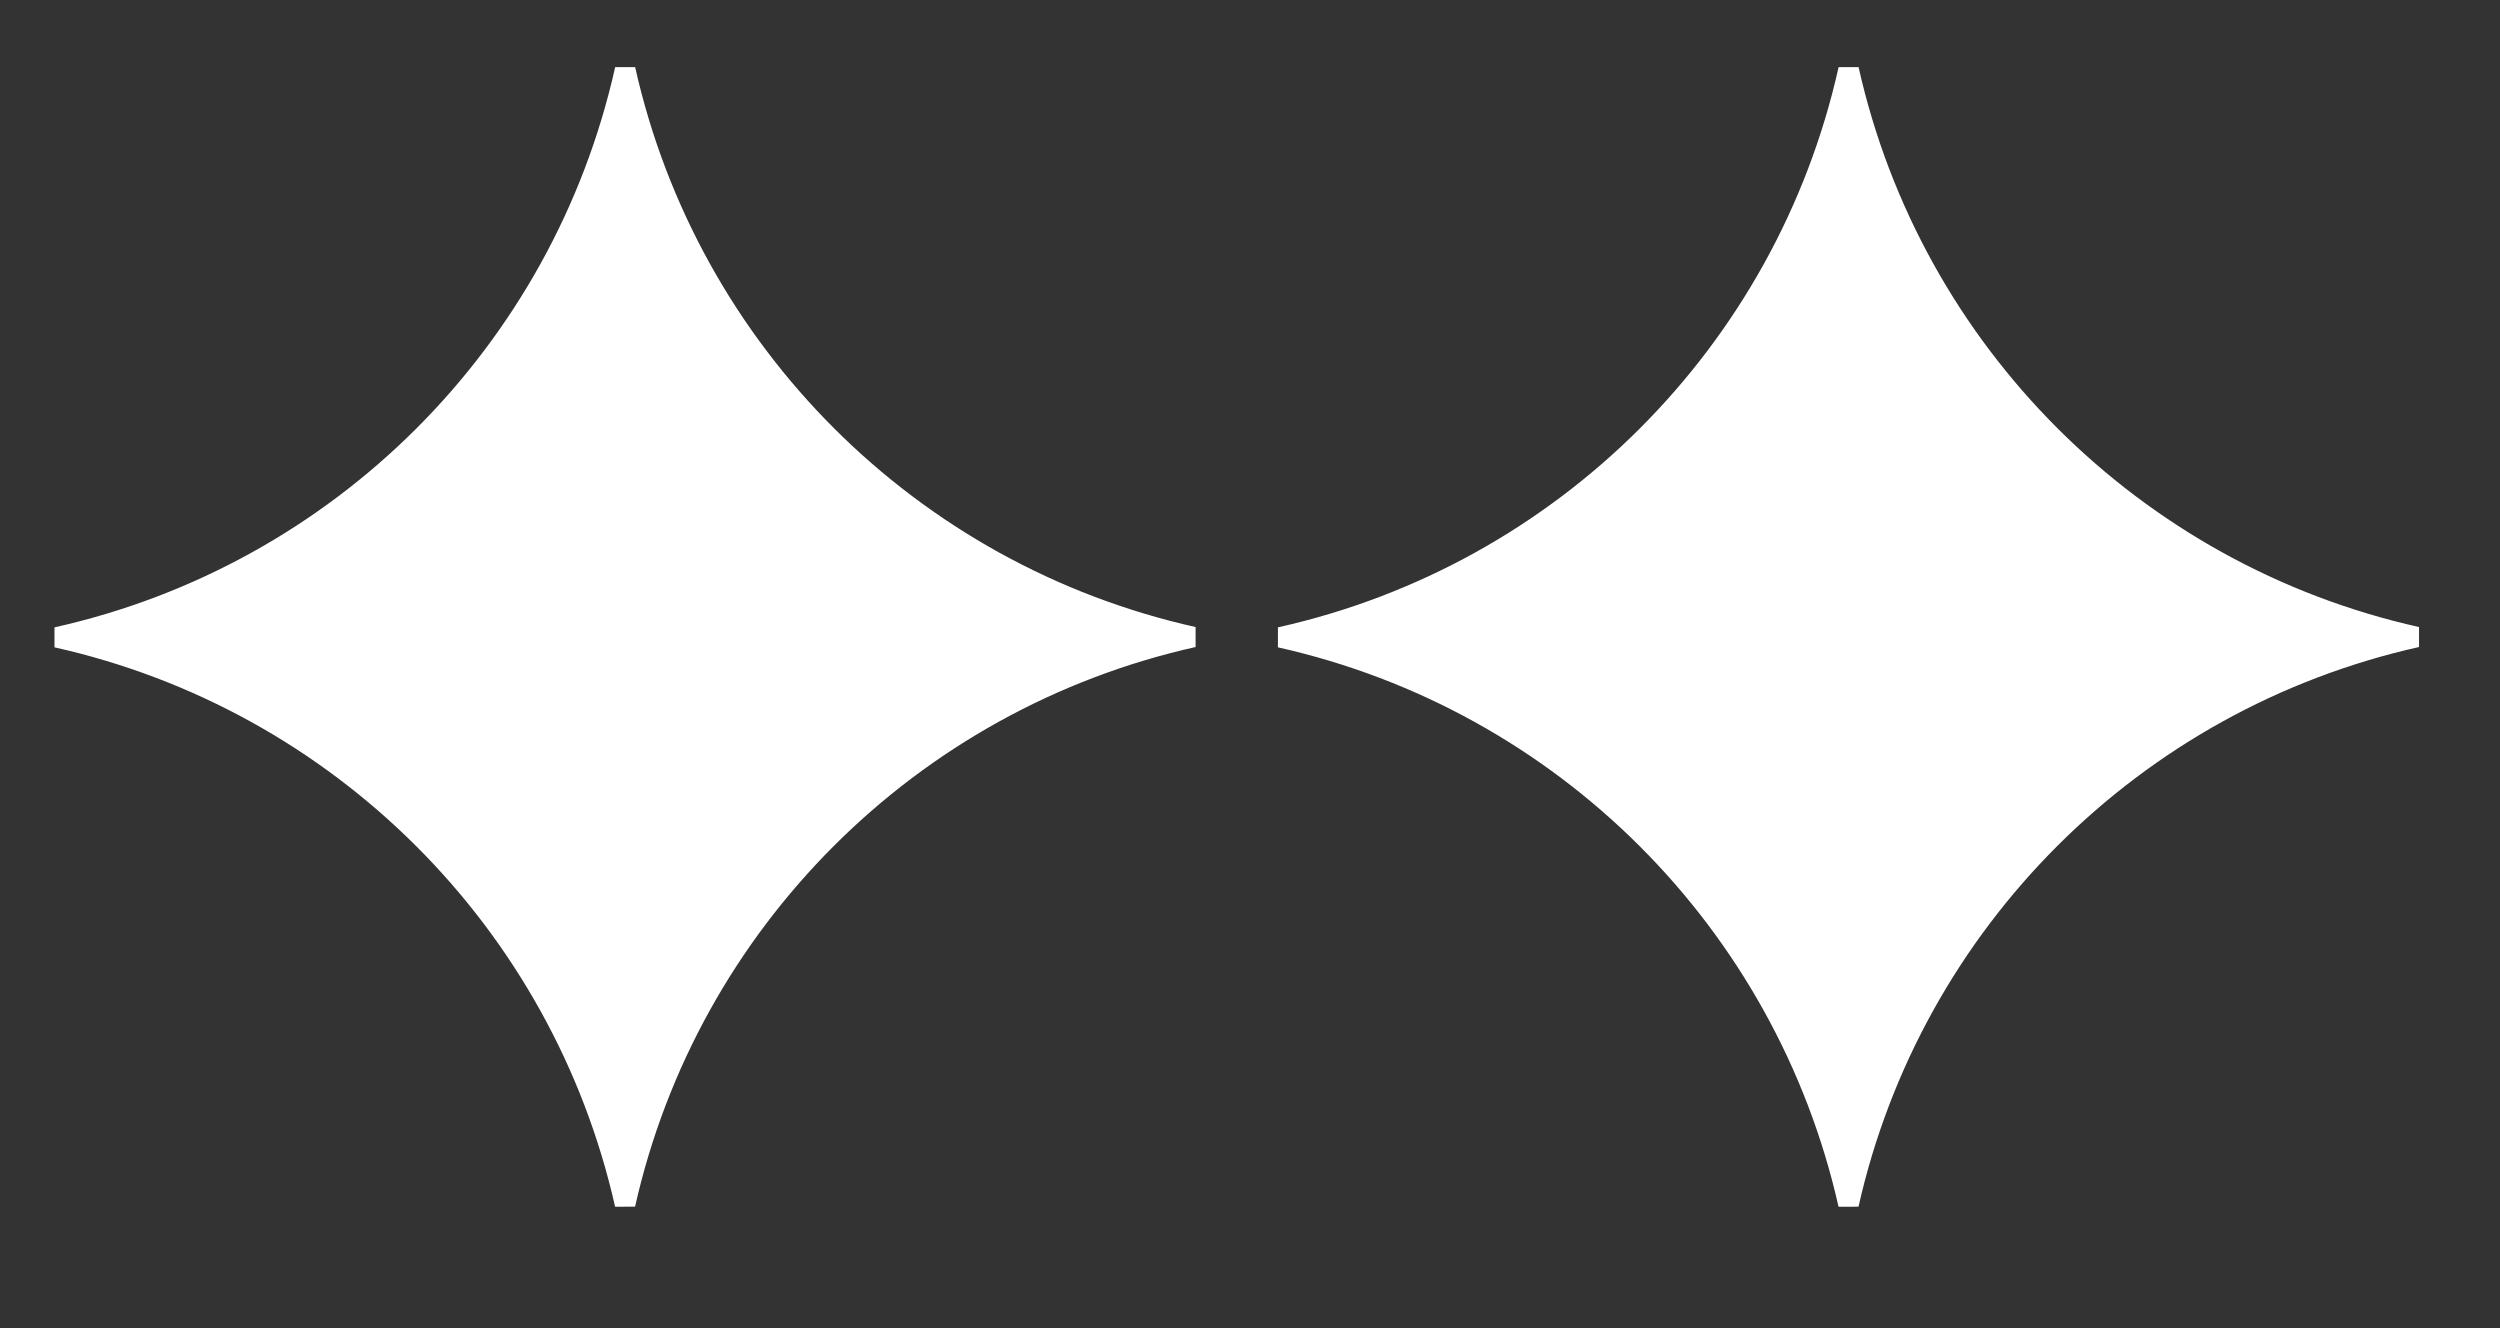
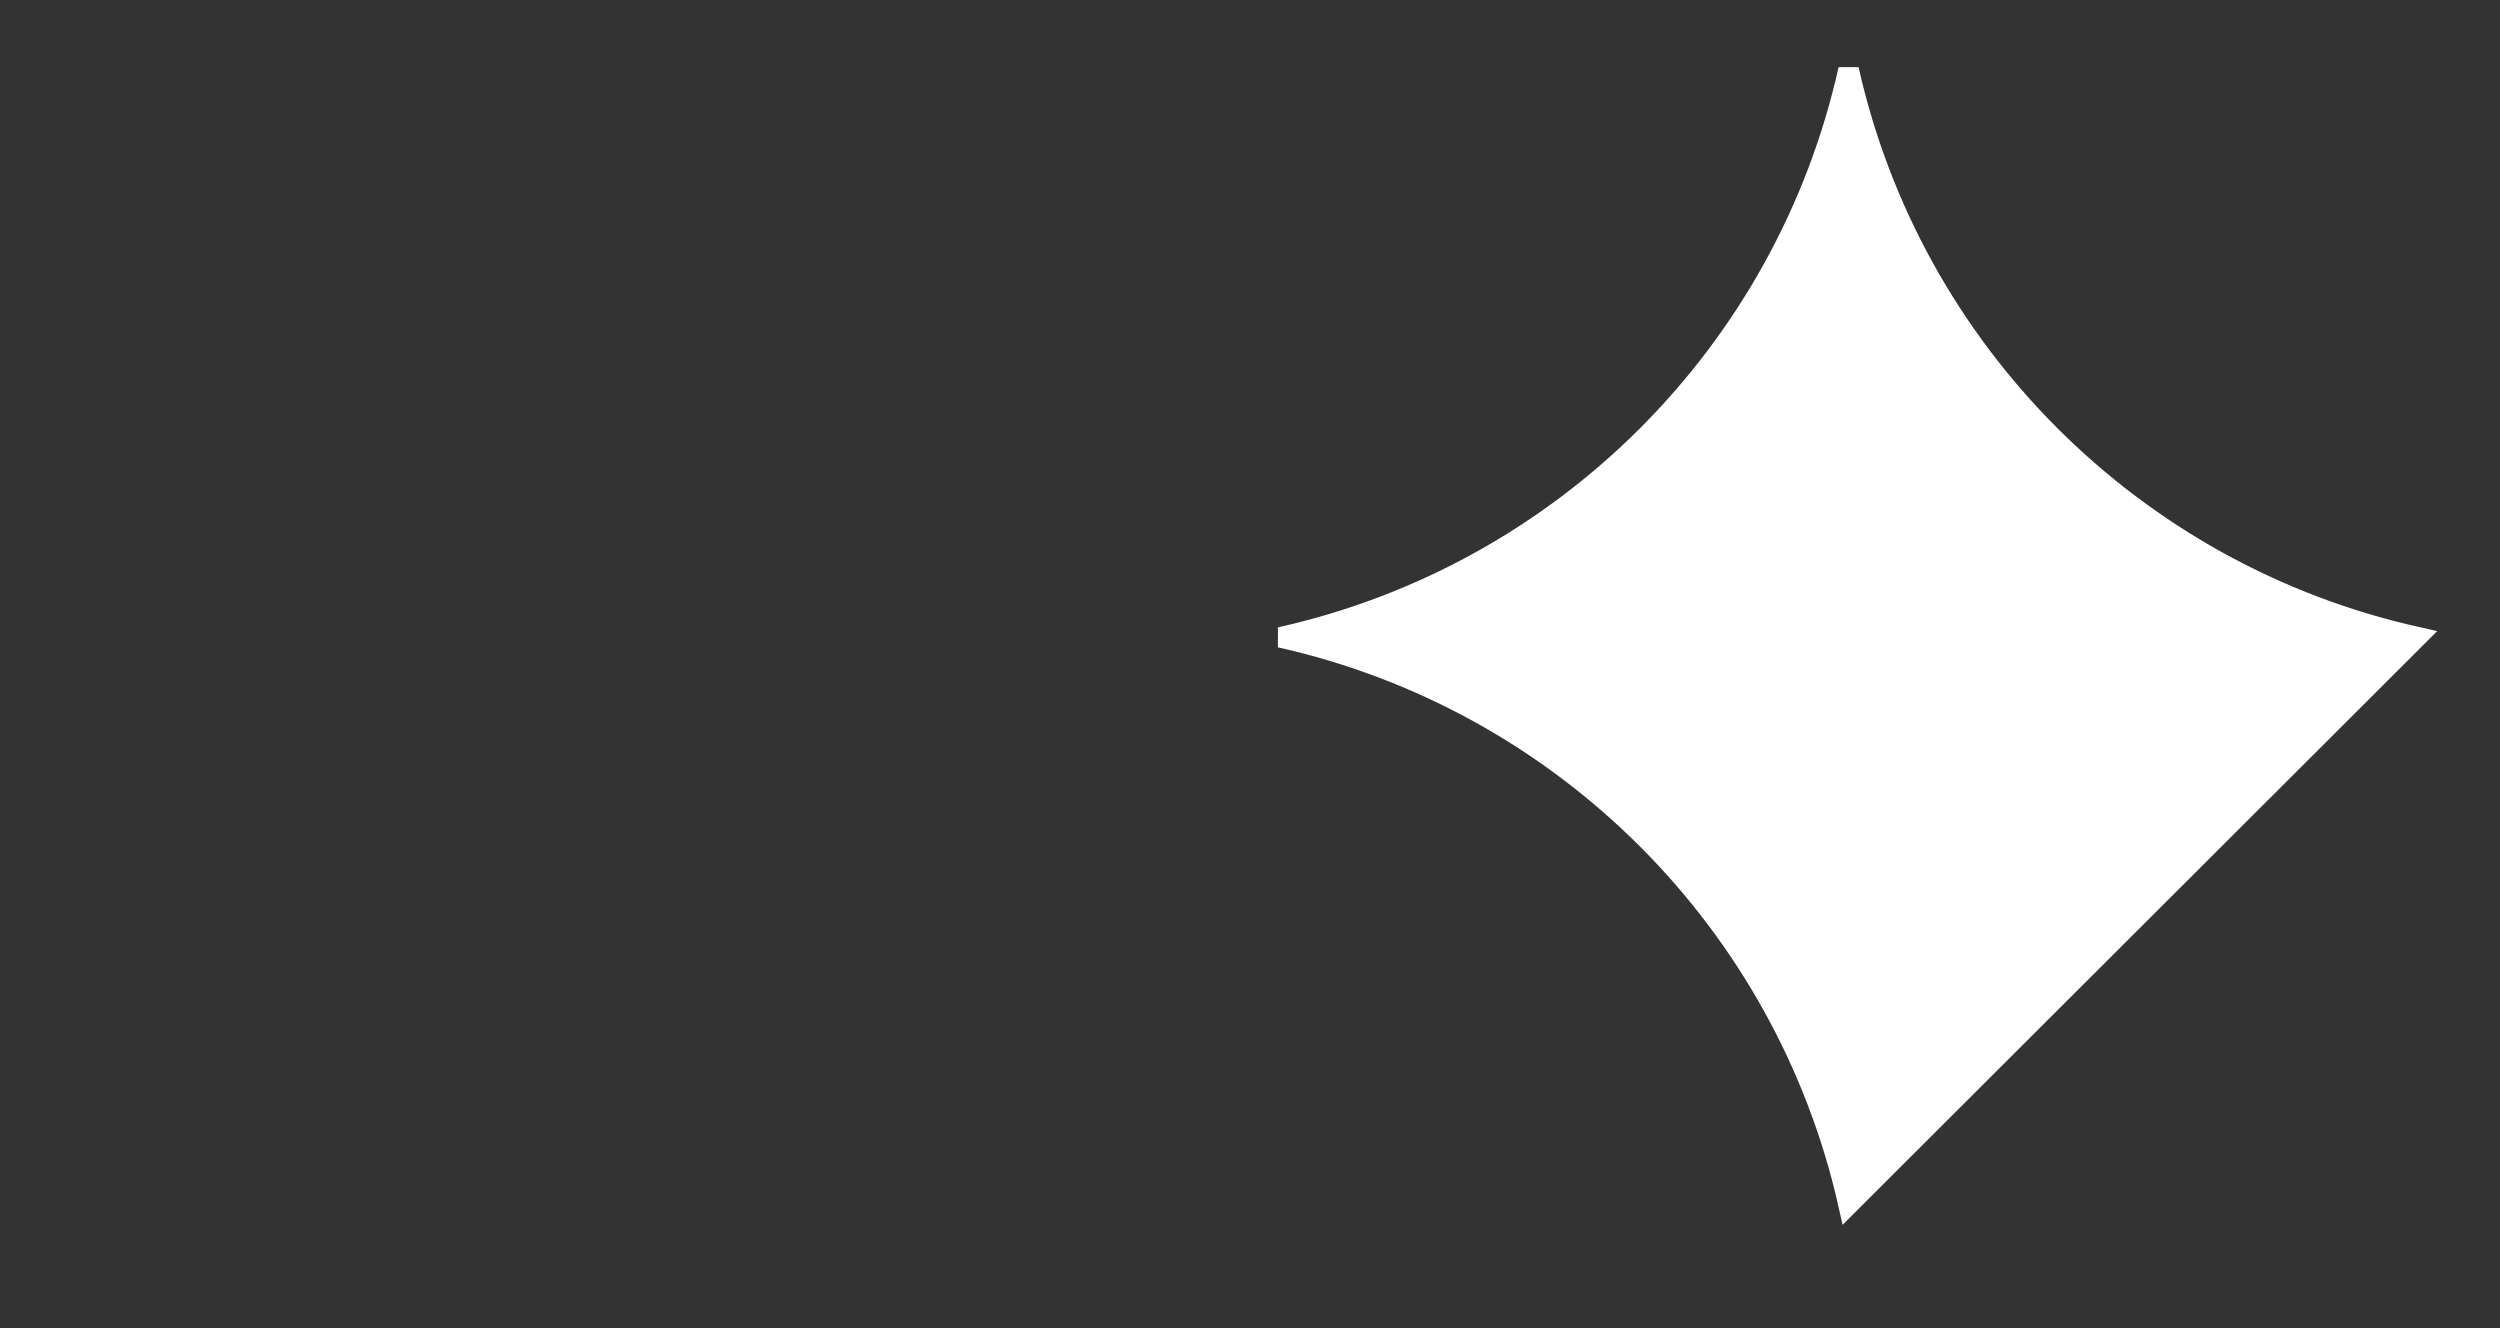
<svg xmlns="http://www.w3.org/2000/svg" width="32" height="17" viewBox="0 0 32 17" fill="none">
  <rect x="0" y="0" width="32" height="17" fill="#333333" stroke="none" />
-   <path d="M8.001 15.417C7.185 11.798 4.349 8.968 0.726 8.158C4.353 7.349 7.192 4.513 8.002 0.888C8.813 4.509 11.652 7.345 15.275 8.154C11.652 8.964 8.814 11.797 8.001 15.417Z" fill="white" stroke="white" stroke-width="0.262" />
-   <path d="M23.661 15.417C22.845 11.798 20.009 8.968 16.386 8.158C20.013 7.349 22.852 4.513 23.662 0.888C24.473 4.509 27.312 7.345 30.935 8.154C27.312 8.964 24.475 11.797 23.661 15.417Z" fill="white" stroke="white" stroke-width="0.262" />
+   <path d="M23.661 15.417C22.845 11.798 20.009 8.968 16.386 8.158C20.013 7.349 22.852 4.513 23.662 0.888C24.473 4.509 27.312 7.345 30.935 8.154Z" fill="white" stroke="white" stroke-width="0.262" />
</svg>